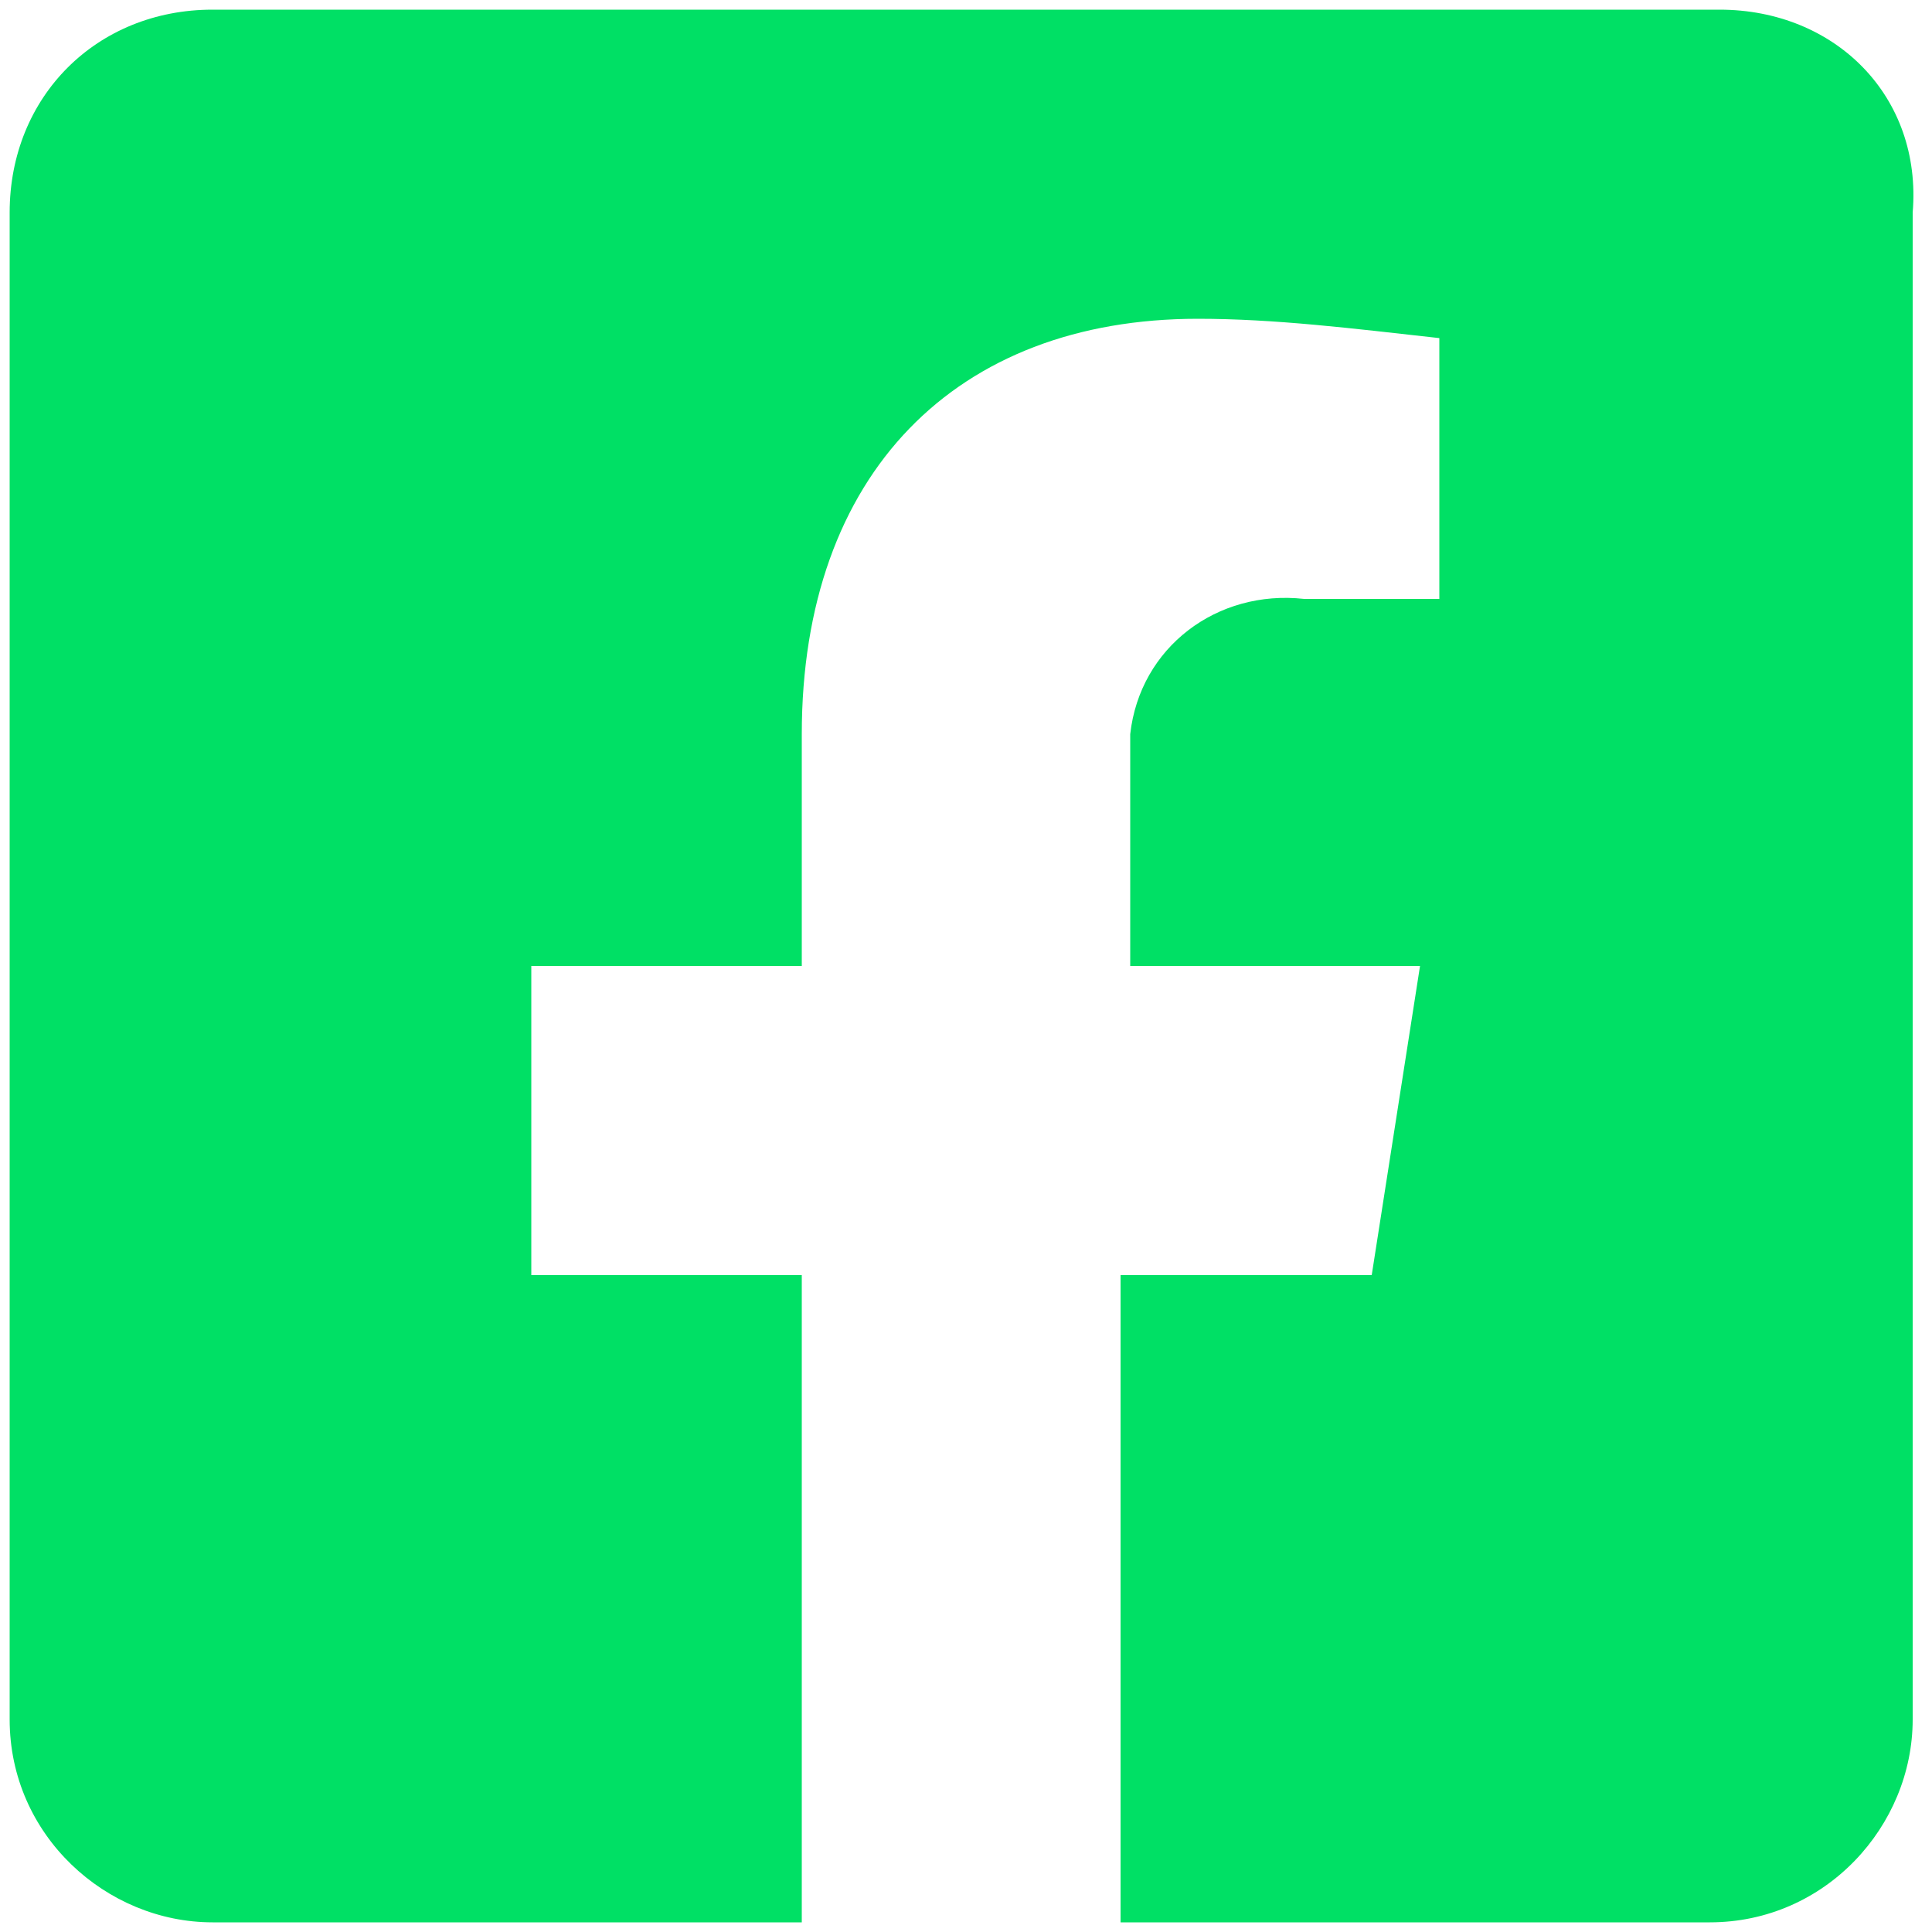
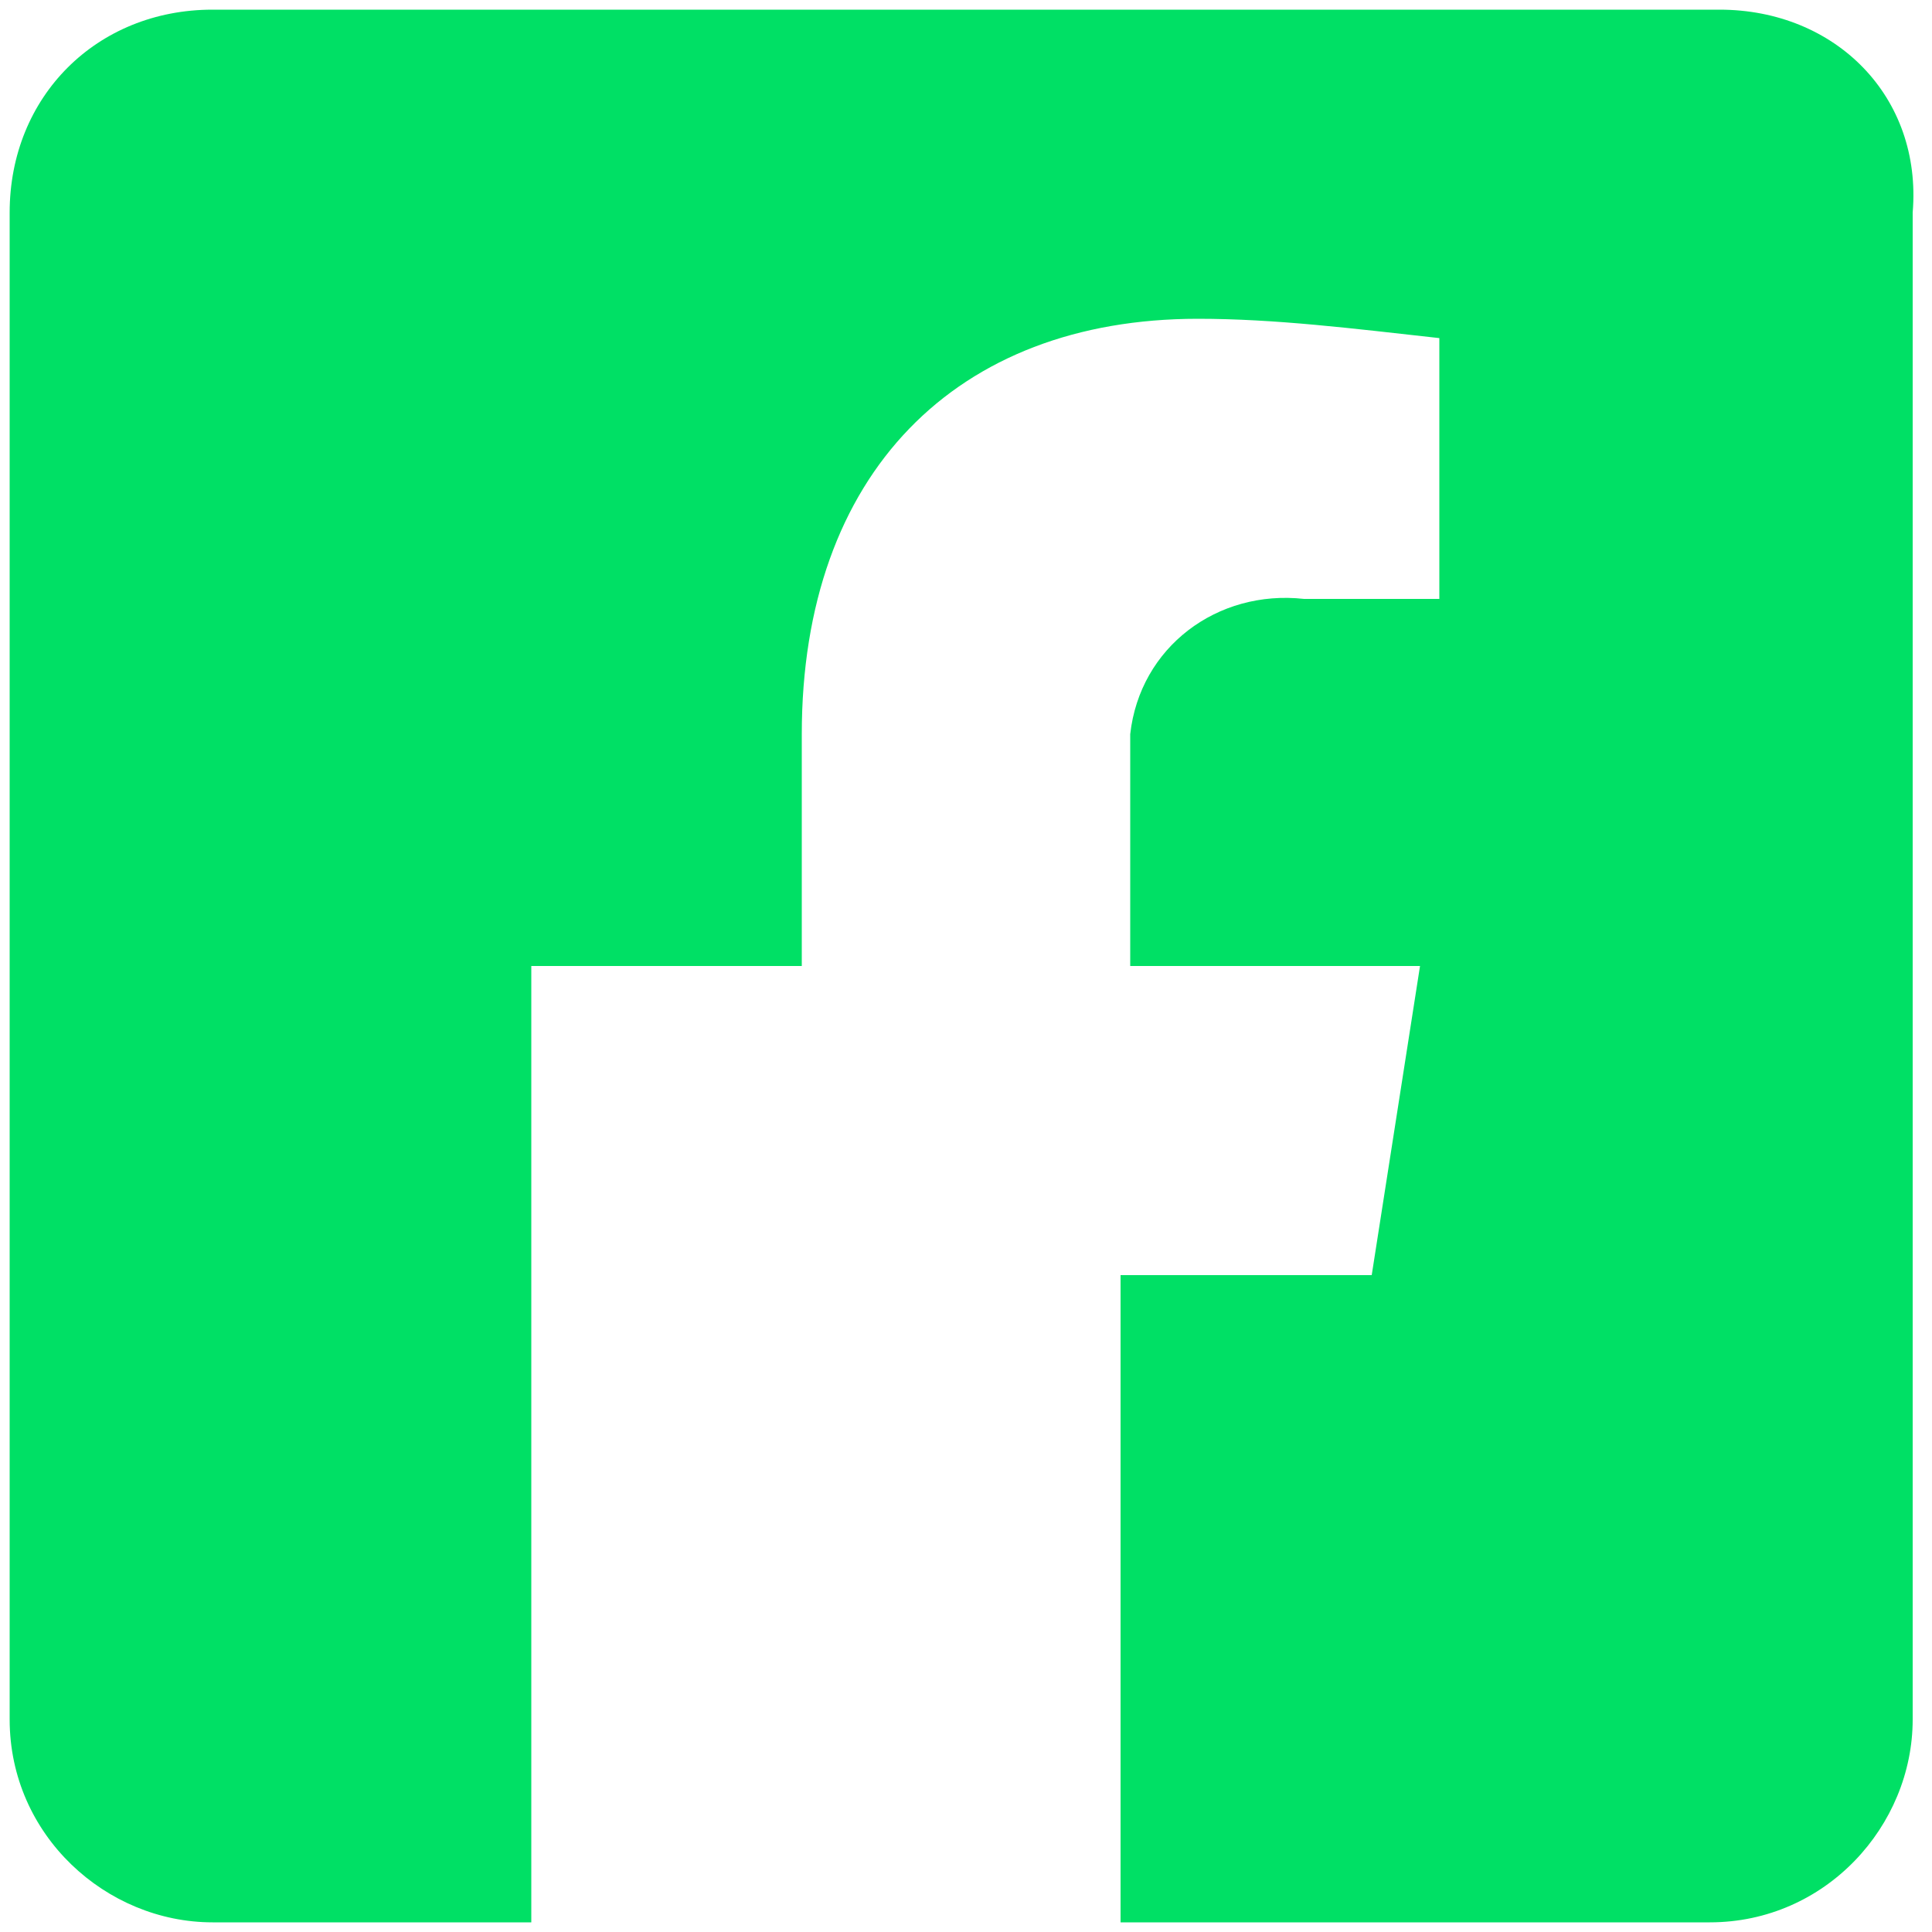
<svg xmlns="http://www.w3.org/2000/svg" version="1.1" id="Layer_1" x="0px" y="0px" viewBox="0 0 20 20" style="enable-background:new 0 0 20 20;" xml:space="preserve">
  <style type="text/css">
	.st0{fill:#00E065;}
</style>
-   <path id="brand_facebook-square_00000000916322612872130430000005993500030256902556_" class="st0" d="M17.8,0.1H2.2  C1,0.1,0.1,1,0.1,2.2v15.6c0,1.2,1,2.1,2.1,2.1h6.1v-6.7H5.5V10h2.8V7.6c0-2.7,1.6-4.3,4.1-4.3c0.8,0,1.6,0.1,2.5,0.2v2.7h-1.4  c-0.9-0.1-1.7,0.5-1.8,1.4c0,0.1,0,0.2,0,0.4V10h3l-0.5,3.2h-2.6v6.7h6.1c1.2,0,2.1-1,2.1-2.1V2.2C19.9,1,19,0.1,17.8,0.1z" />
+   <path id="brand_facebook-square_00000000916322612872130430000005993500030256902556_" class="st0" d="M17.8,0.1H2.2  C1,0.1,0.1,1,0.1,2.2v15.6c0,1.2,1,2.1,2.1,2.1h6.1H5.5V10h2.8V7.6c0-2.7,1.6-4.3,4.1-4.3c0.8,0,1.6,0.1,2.5,0.2v2.7h-1.4  c-0.9-0.1-1.7,0.5-1.8,1.4c0,0.1,0,0.2,0,0.4V10h3l-0.5,3.2h-2.6v6.7h6.1c1.2,0,2.1-1,2.1-2.1V2.2C19.9,1,19,0.1,17.8,0.1z" />
</svg>